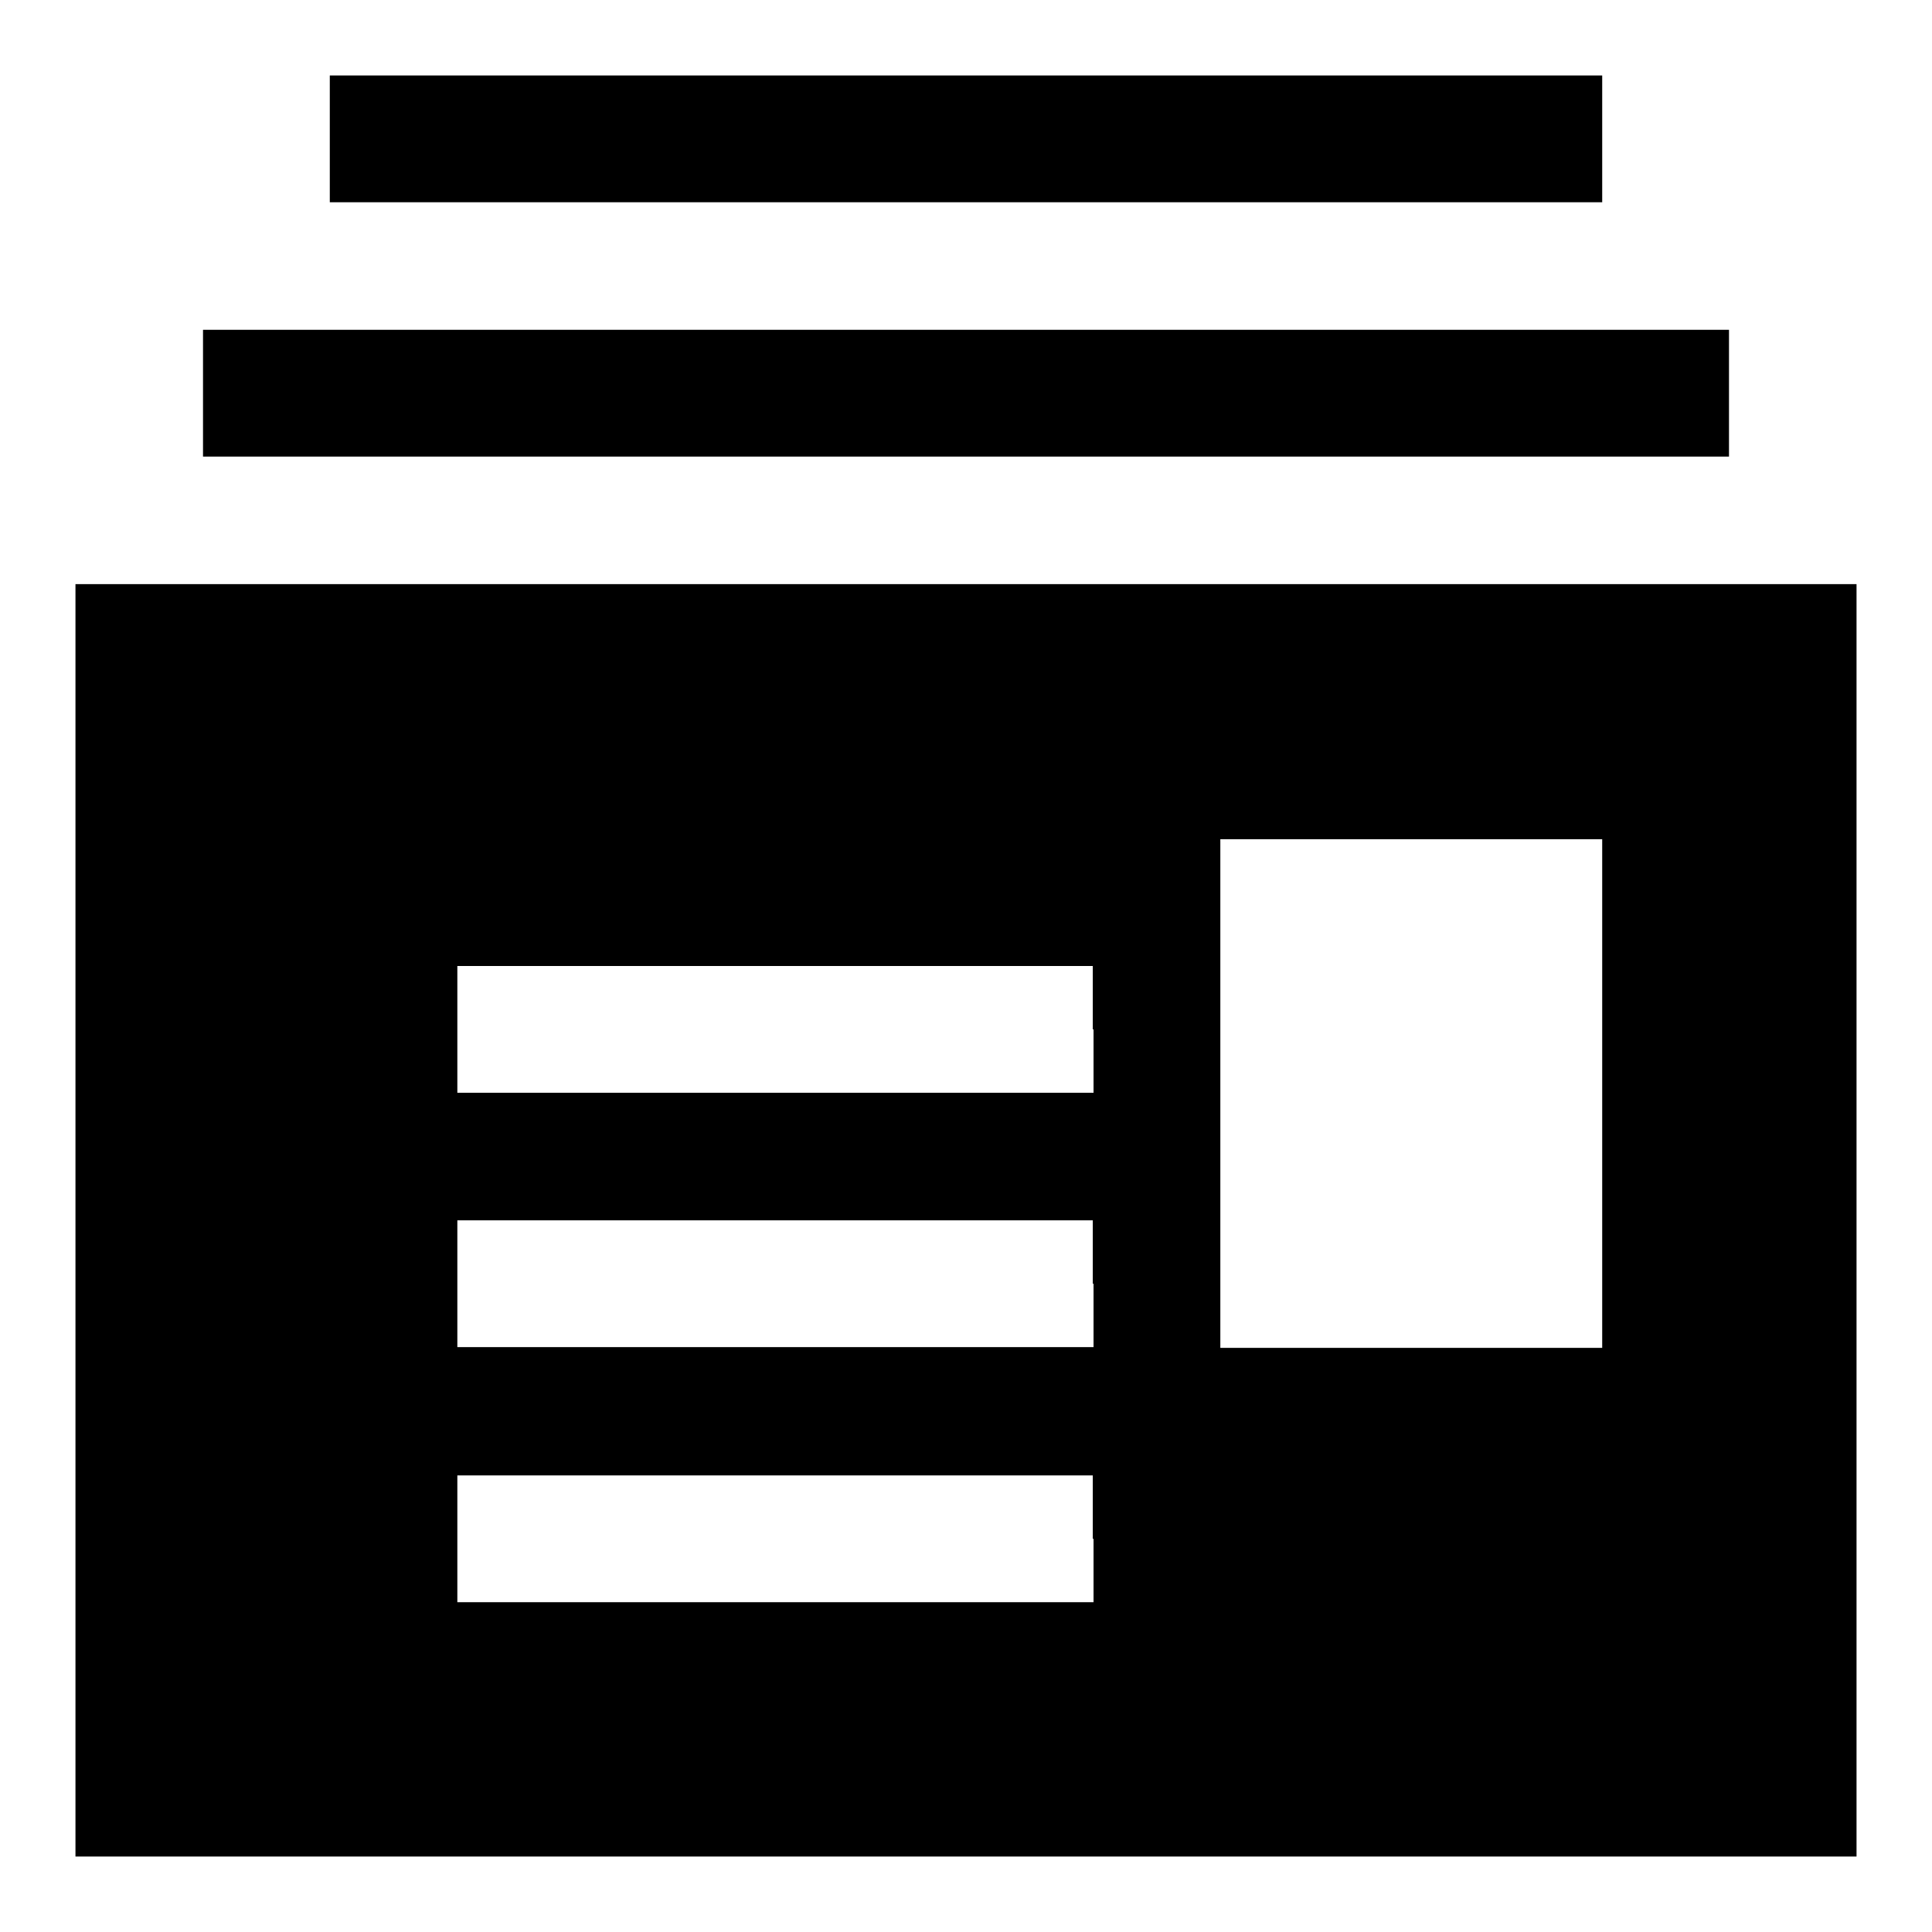
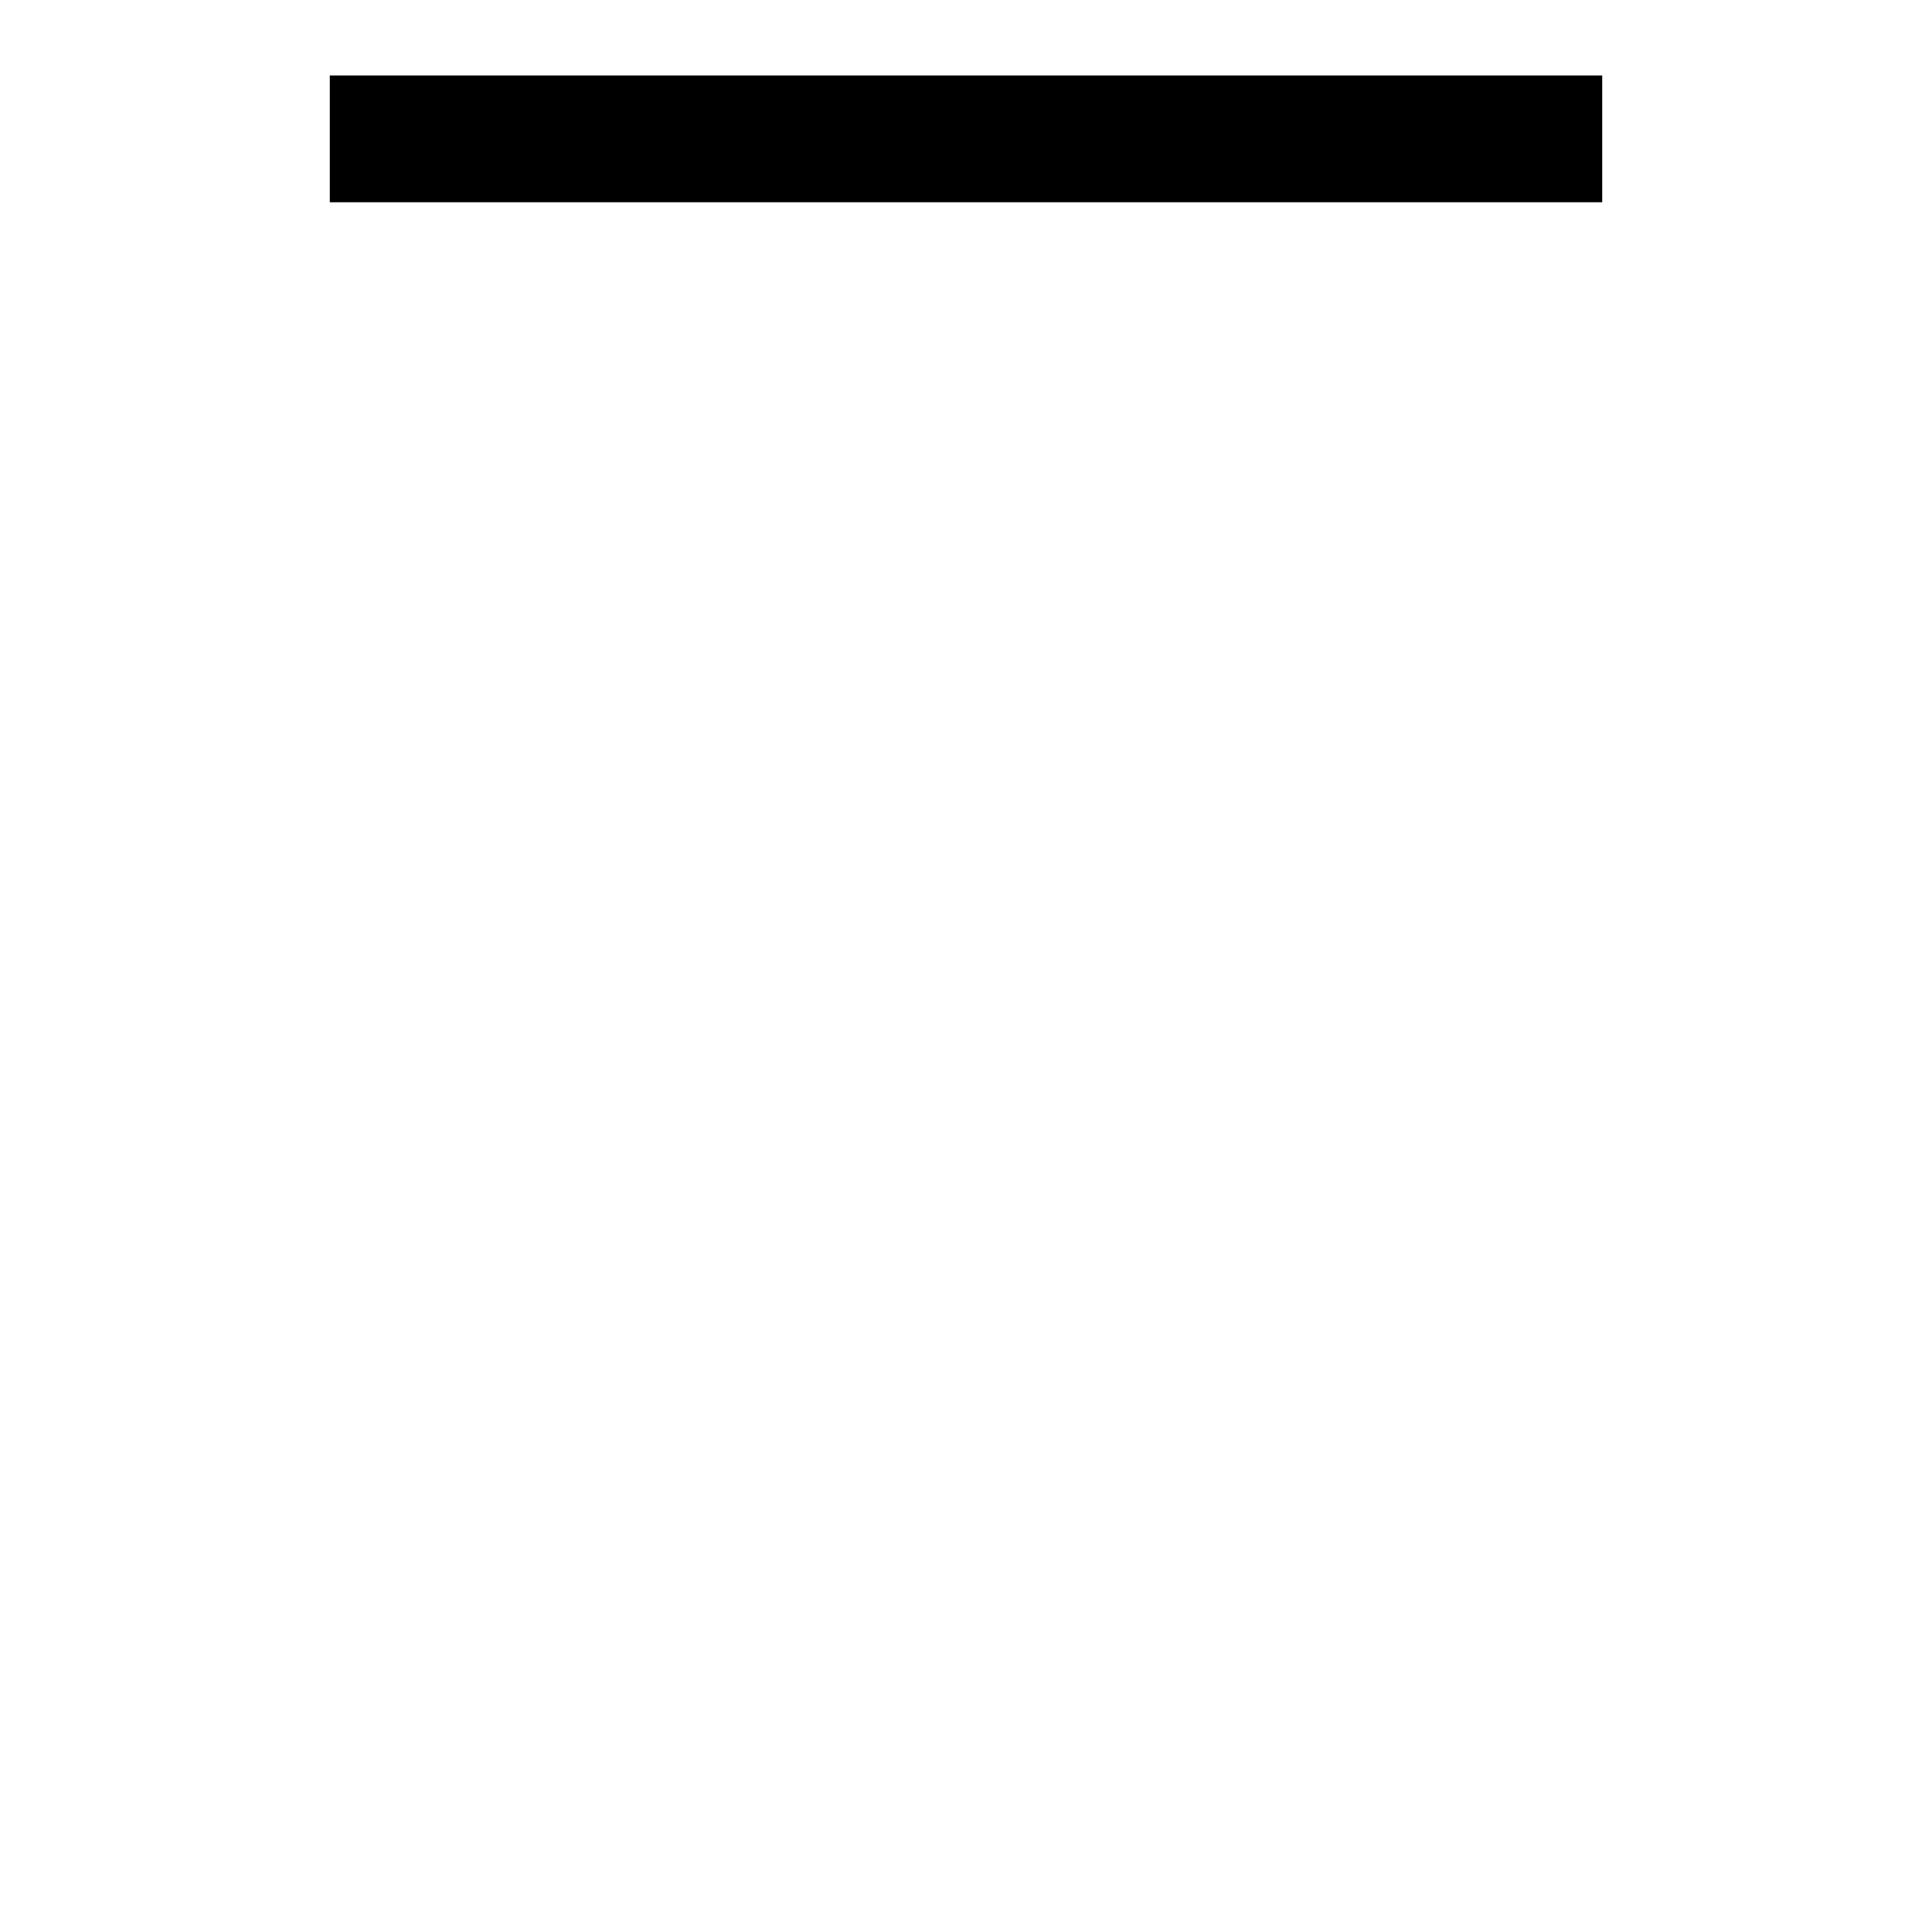
<svg xmlns="http://www.w3.org/2000/svg" version="1.1" x="0px" y="0px" viewBox="0 0 256 256" enable-background="new 0 0 256 256" xml:space="preserve">
  <g>
    <g>
      <g>
        <path fill="#000000" d="M43.7,18.4v8.4H128h84.3v-8.4V10H128H43.7V18.4z" />
-         <path fill="#000000" d="M26.9,52.1v8.4H128h101.1v-8.4v-8.4H128H26.9V52.1z" />
-         <path fill="#000000" d="M10,161.7V246h118h118v-84.3V77.4H128H10V161.7z M212.3,144.9v33.7H187h-25.3v-33.7v-33.7H187h25.3V144.9z M144.9,136.4v8.4h-42.1H60.6v-8.4V128h42.1h42.1V136.4z M144.9,170.1v8.4h-42.1H60.6v-8.4v-8.4h42.1h42.1V170.1z M144.9,203.9v8.4h-42.1H60.6v-8.4v-8.4h42.1h42.1V203.9z" />
      </g>
    </g>
  </g>
</svg>